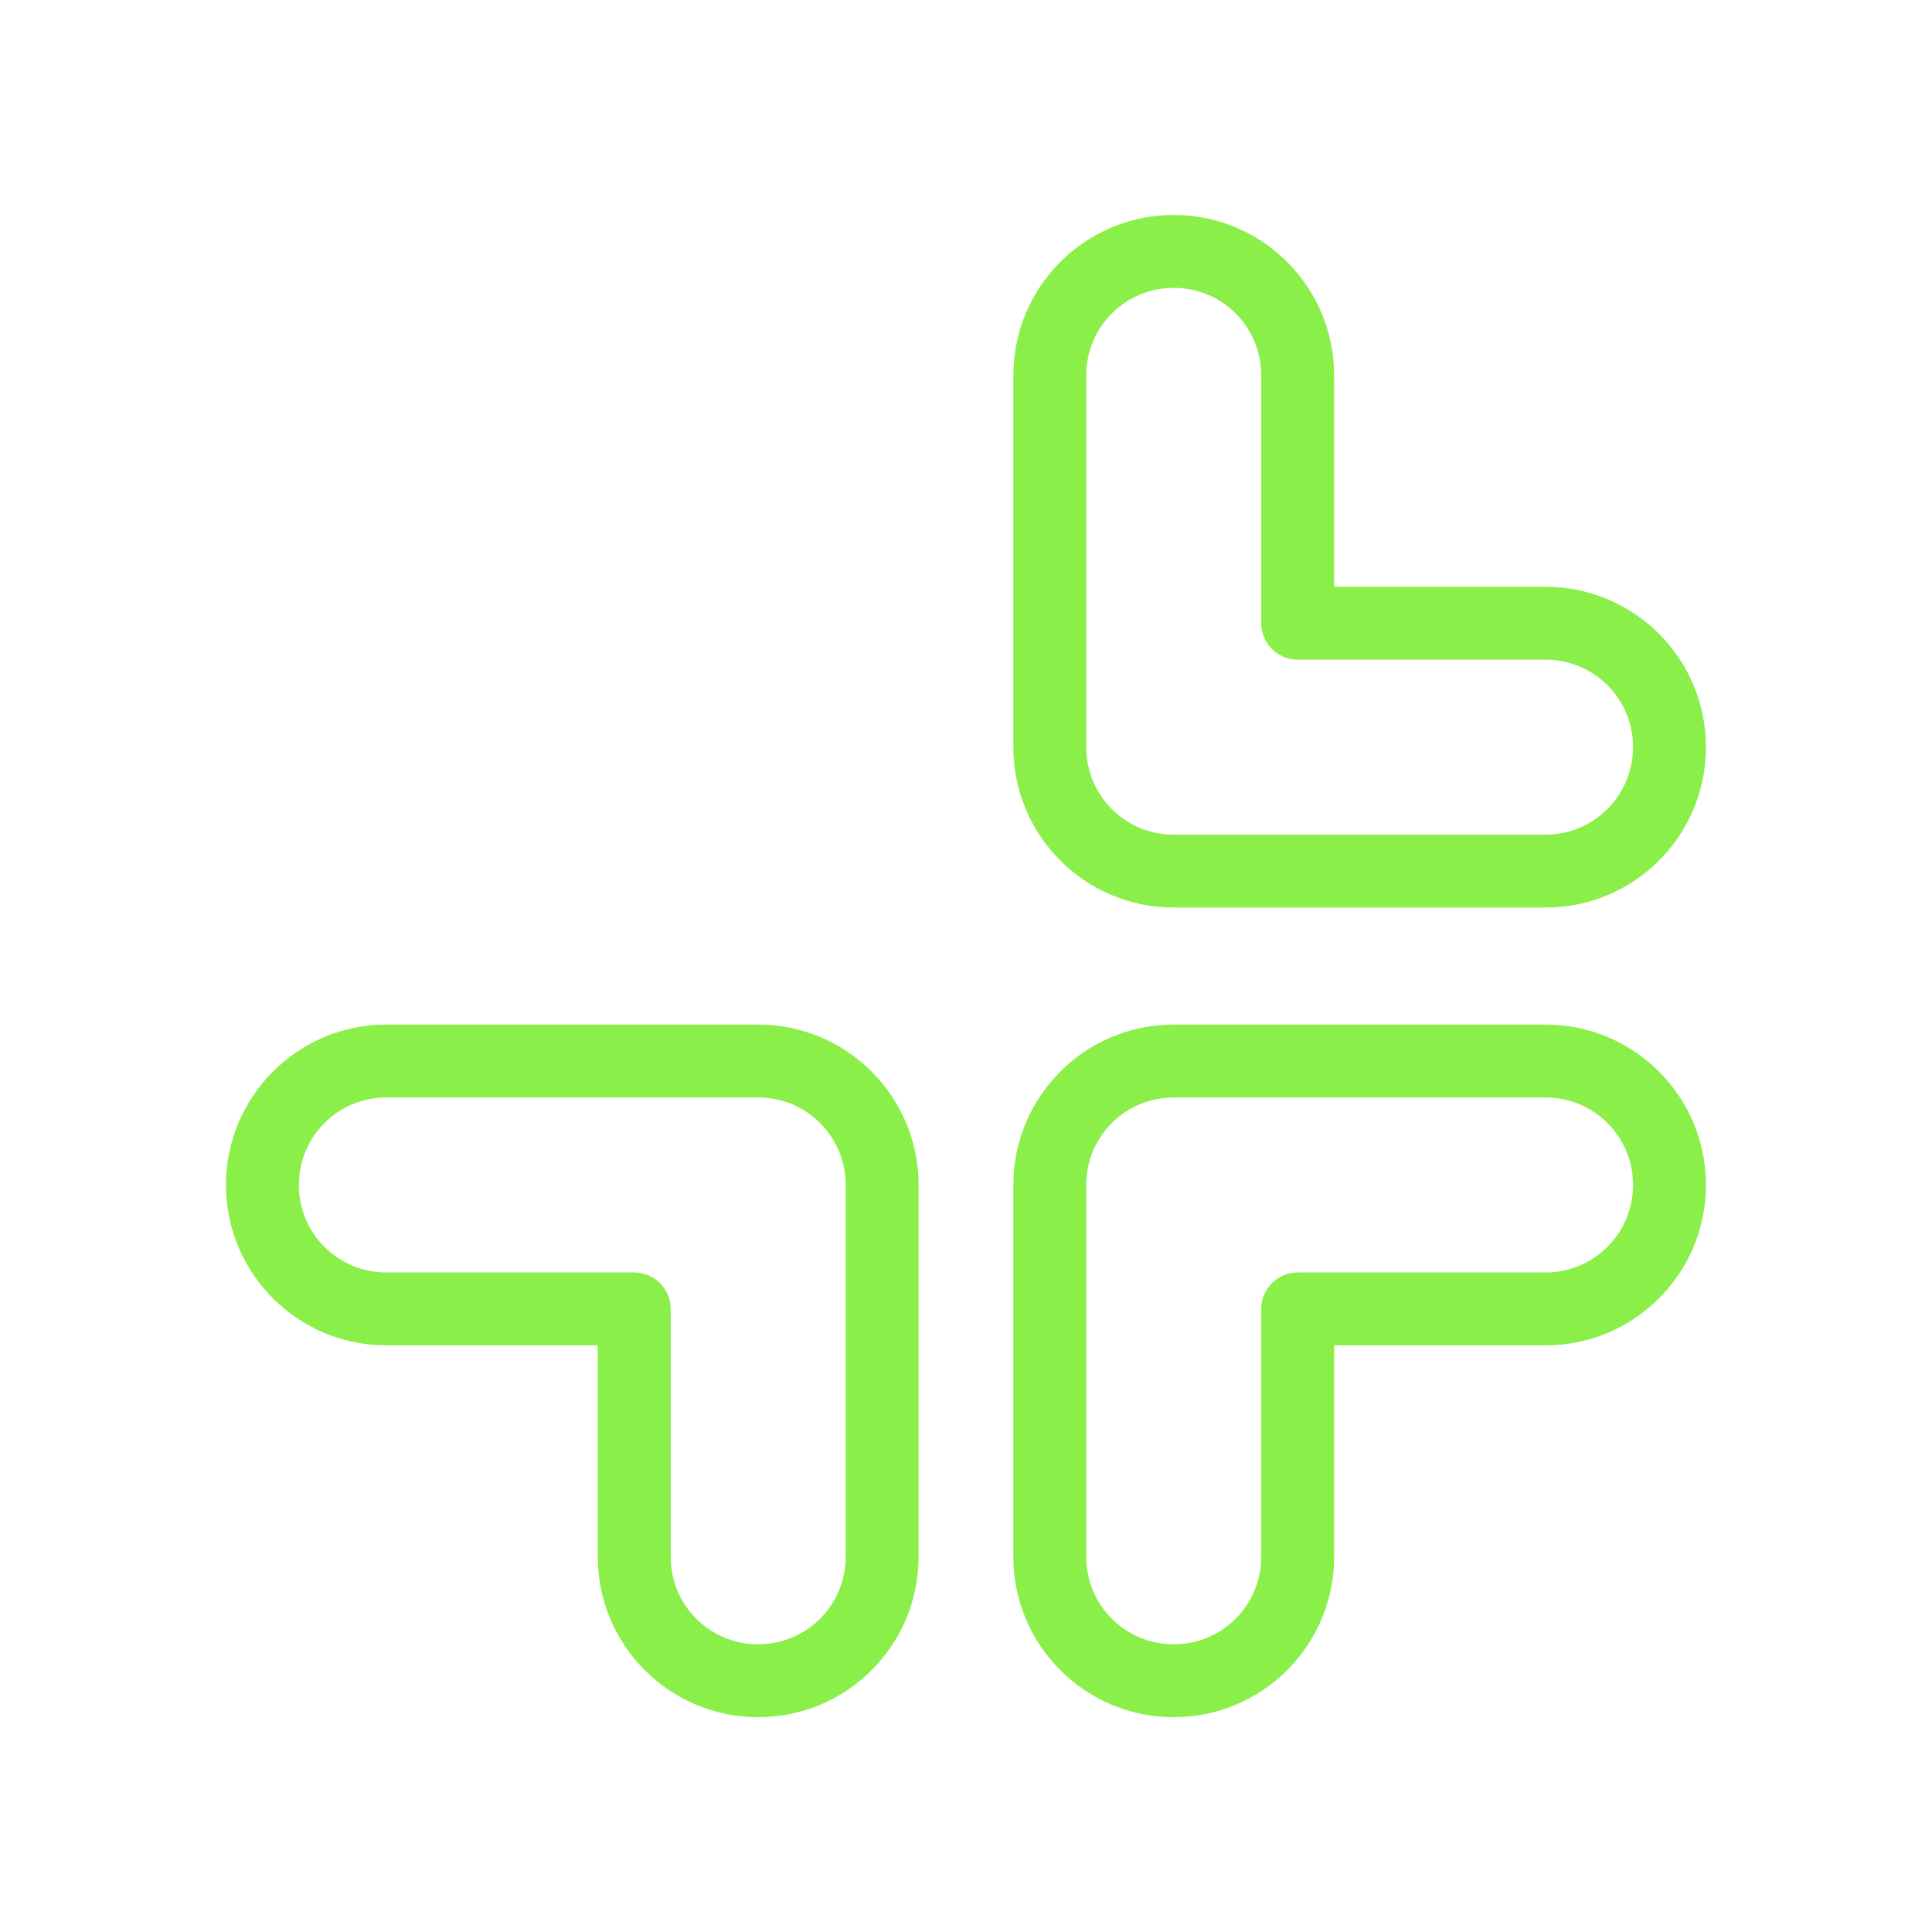
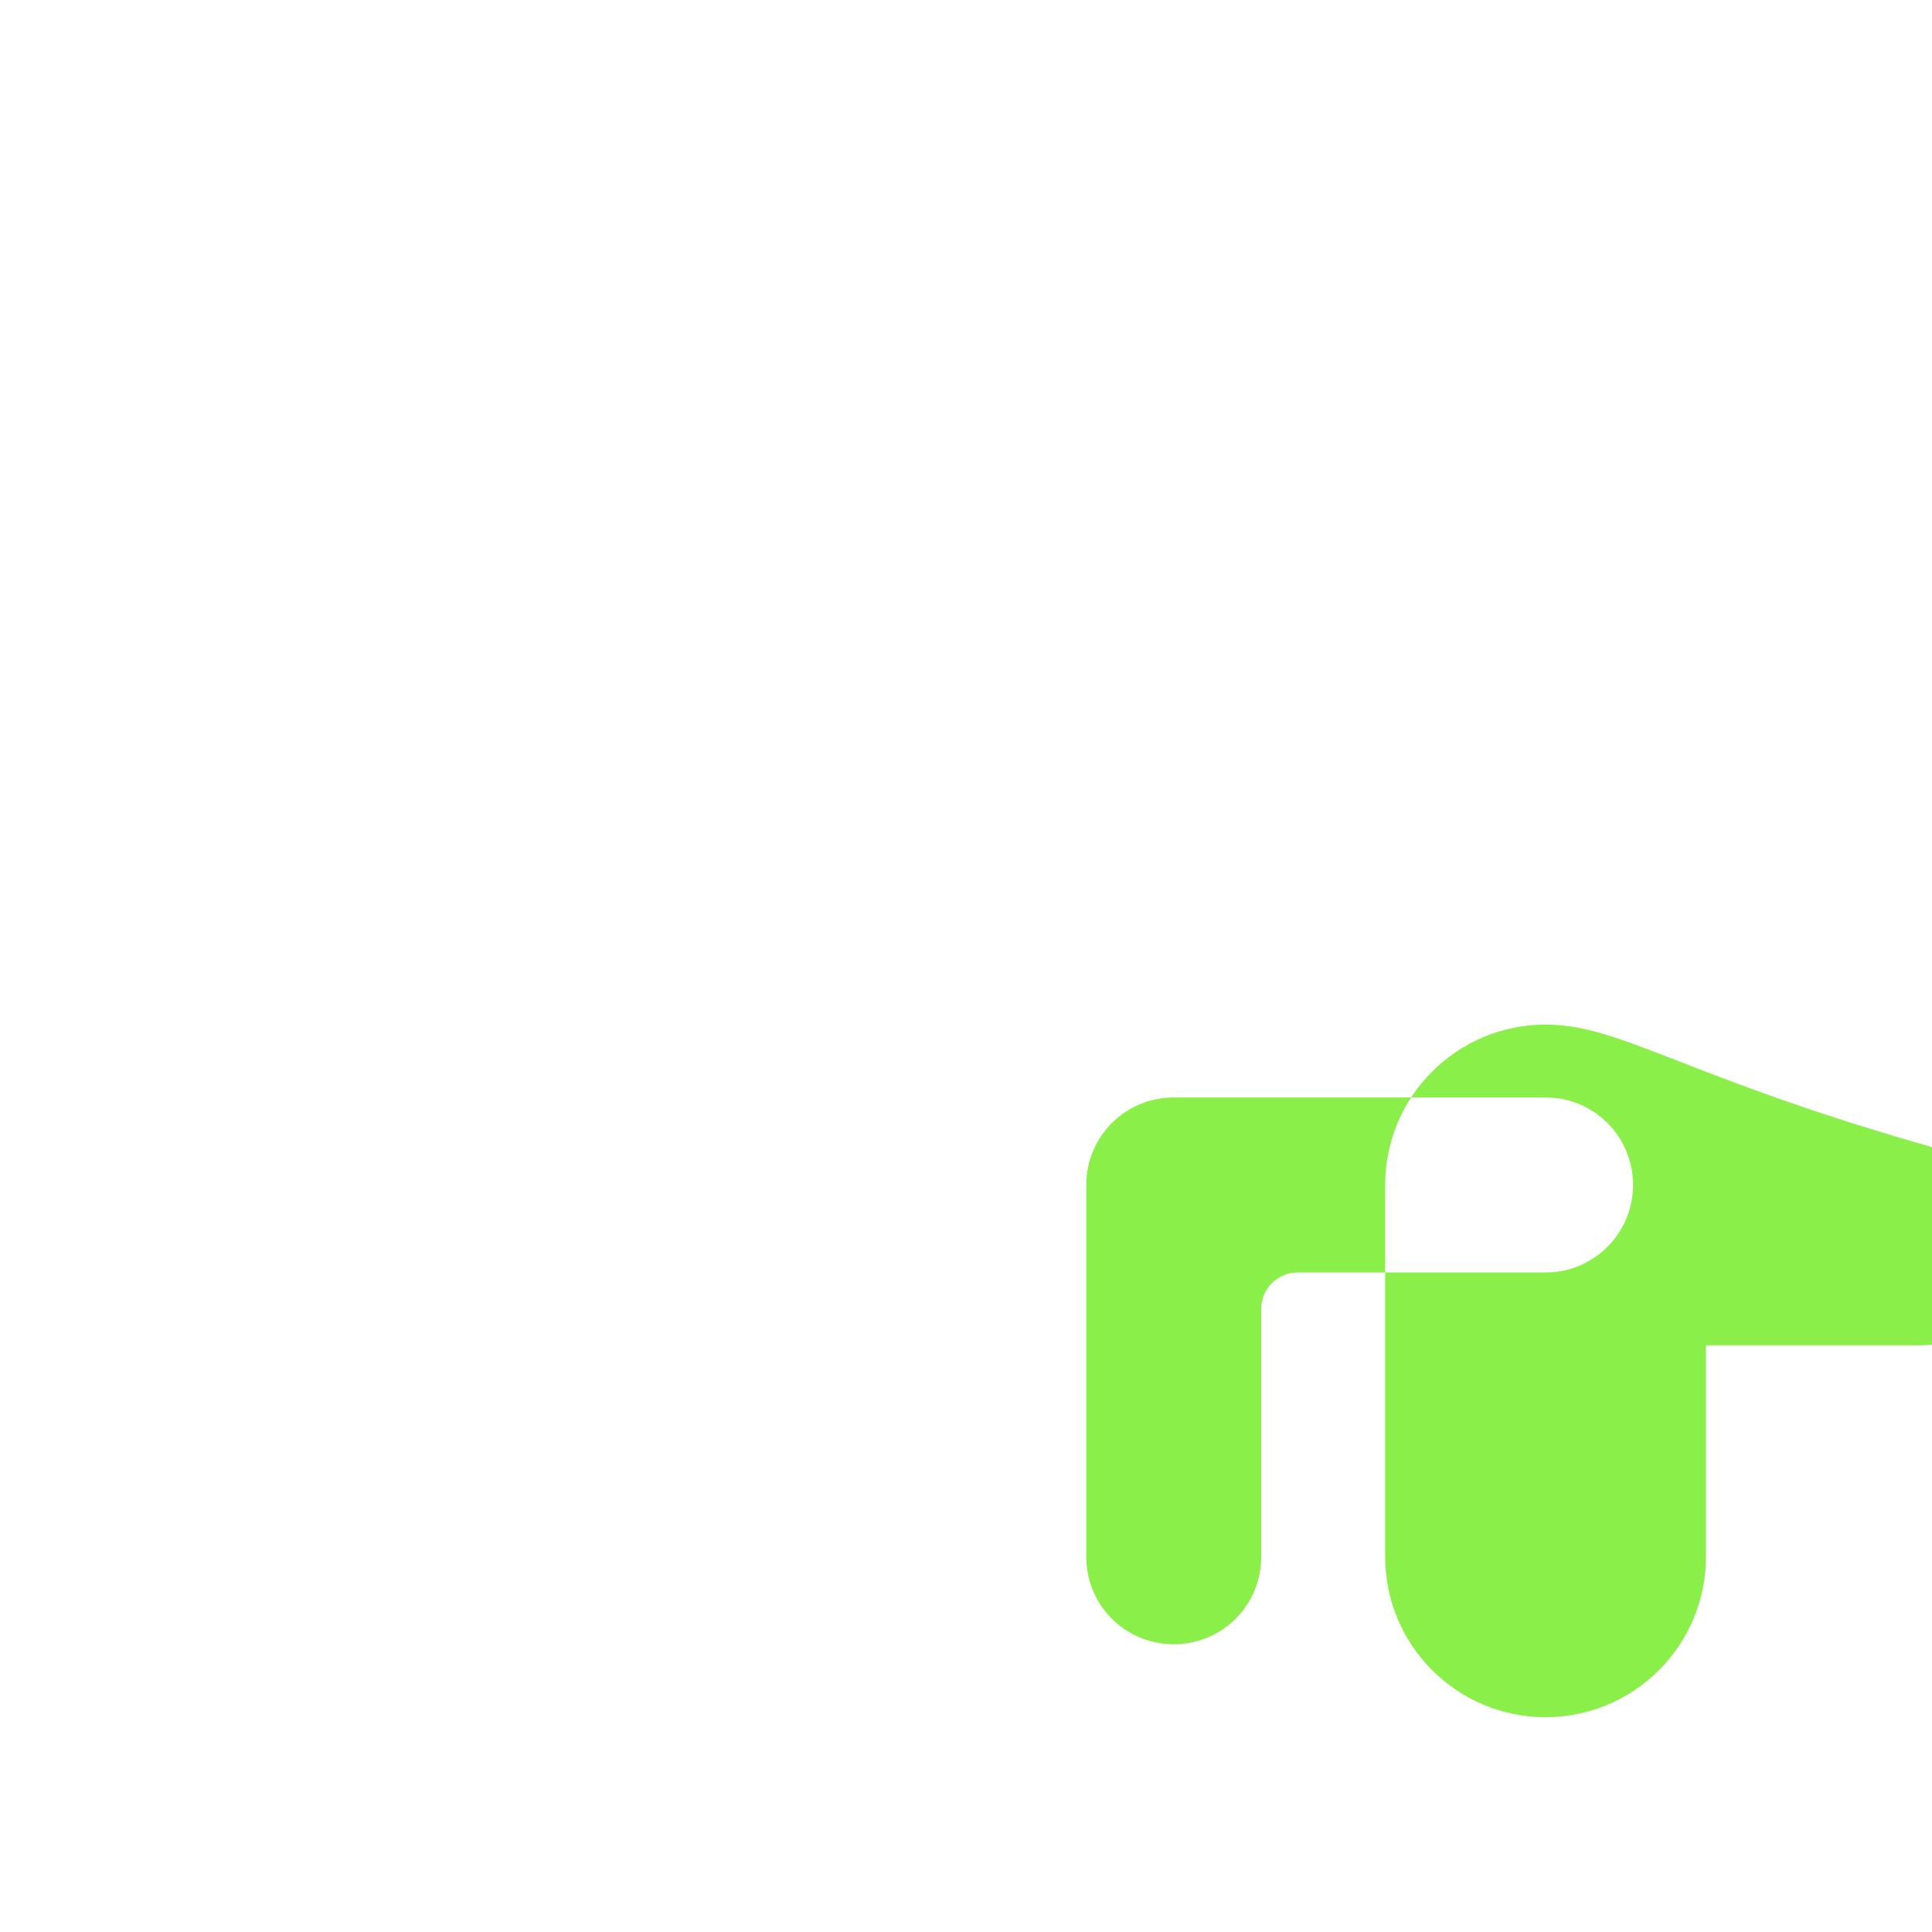
<svg xmlns="http://www.w3.org/2000/svg" version="1.1" id="Calque_1" x="0px" y="0px" viewBox="0 0 53 53" style="enable-background:new 0 0 53 53;" xml:space="preserve">
  <style type="text/css">
	.st0{opacity:0.8;}
	.st1{fill:#6EEB1D;}
</style>
  <g id="Groupe_2336" transform="translate(-0.001 -6.133)" class="st0">
-     <path id="Tracé_380" class="st1" d="M42.4,34.24H32.2c-2.43,0-4.4,1.97-4.4,4.4v10.2c0,2.43,1.97,4.4,4.4,4.4   c2.43,0,4.4-1.97,4.4-4.4v-5.8h5.8c2.43,0,4.4-1.97,4.4-4.4C46.8,36.21,44.83,34.24,42.4,34.24z M42.4,41.04h-6.8   c-0.55,0-1,0.45-1,1v6.8c0,1.33-1.07,2.4-2.4,2.4s-2.4-1.07-2.4-2.4v-10.2c0-1.33,1.07-2.4,2.4-2.4h10.2c1.33,0,2.4,1.07,2.4,2.4   C44.8,39.96,43.73,41.04,42.4,41.04C42.4,41.04,42.4,41.04,42.4,41.04L42.4,41.04z" />
-     <path id="Tracé_381" class="st1" d="M42.4,22.23h-5.8v-5.8c0-2.43-1.97-4.4-4.4-4.4c-2.43,0-4.4,1.97-4.4,4.4v10.2   c0,2.43,1.97,4.4,4.4,4.4h10.2c2.43,0,4.4-1.97,4.4-4.4C46.8,24.2,44.83,22.23,42.4,22.23z M42.4,29.03H32.2   c-1.33,0-2.4-1.07-2.4-2.4v-10.2c0-1.33,1.07-2.4,2.4-2.4s2.4,1.07,2.4,2.4v6.8c0,0.55,0.45,1,1,1h6.8c1.33,0,2.4,1.07,2.4,2.4   C44.8,27.95,43.73,29.03,42.4,29.03C42.4,29.03,42.4,29.03,42.4,29.03L42.4,29.03z" />
-     <path id="Tracé_382" class="st1" d="M20.8,34.24H10.6c-2.43,0-4.4,1.97-4.4,4.4c0,2.43,1.97,4.4,4.4,4.4h5.8v5.8   c0,2.43,1.97,4.4,4.4,4.4c2.43,0,4.4-1.97,4.4-4.4v-10.2C25.2,36.21,23.23,34.24,20.8,34.24z M23.2,48.84c0,1.33-1.07,2.4-2.4,2.4   s-2.4-1.07-2.4-2.4v-6.8c0-0.55-0.45-1-1-1h-6.8c-1.33,0-2.4-1.07-2.4-2.4s1.07-2.4,2.4-2.4h10.2c1.33,0,2.4,1.07,2.4,2.4   L23.2,48.84z" />
+     <path id="Tracé_380" class="st1" d="M42.4,34.24c-2.43,0-4.4,1.97-4.4,4.4v10.2c0,2.43,1.97,4.4,4.4,4.4   c2.43,0,4.4-1.97,4.4-4.4v-5.8h5.8c2.43,0,4.4-1.97,4.4-4.4C46.8,36.21,44.83,34.24,42.4,34.24z M42.4,41.04h-6.8   c-0.55,0-1,0.45-1,1v6.8c0,1.33-1.07,2.4-2.4,2.4s-2.4-1.07-2.4-2.4v-10.2c0-1.33,1.07-2.4,2.4-2.4h10.2c1.33,0,2.4,1.07,2.4,2.4   C44.8,39.96,43.73,41.04,42.4,41.04C42.4,41.04,42.4,41.04,42.4,41.04L42.4,41.04z" />
  </g>
</svg>